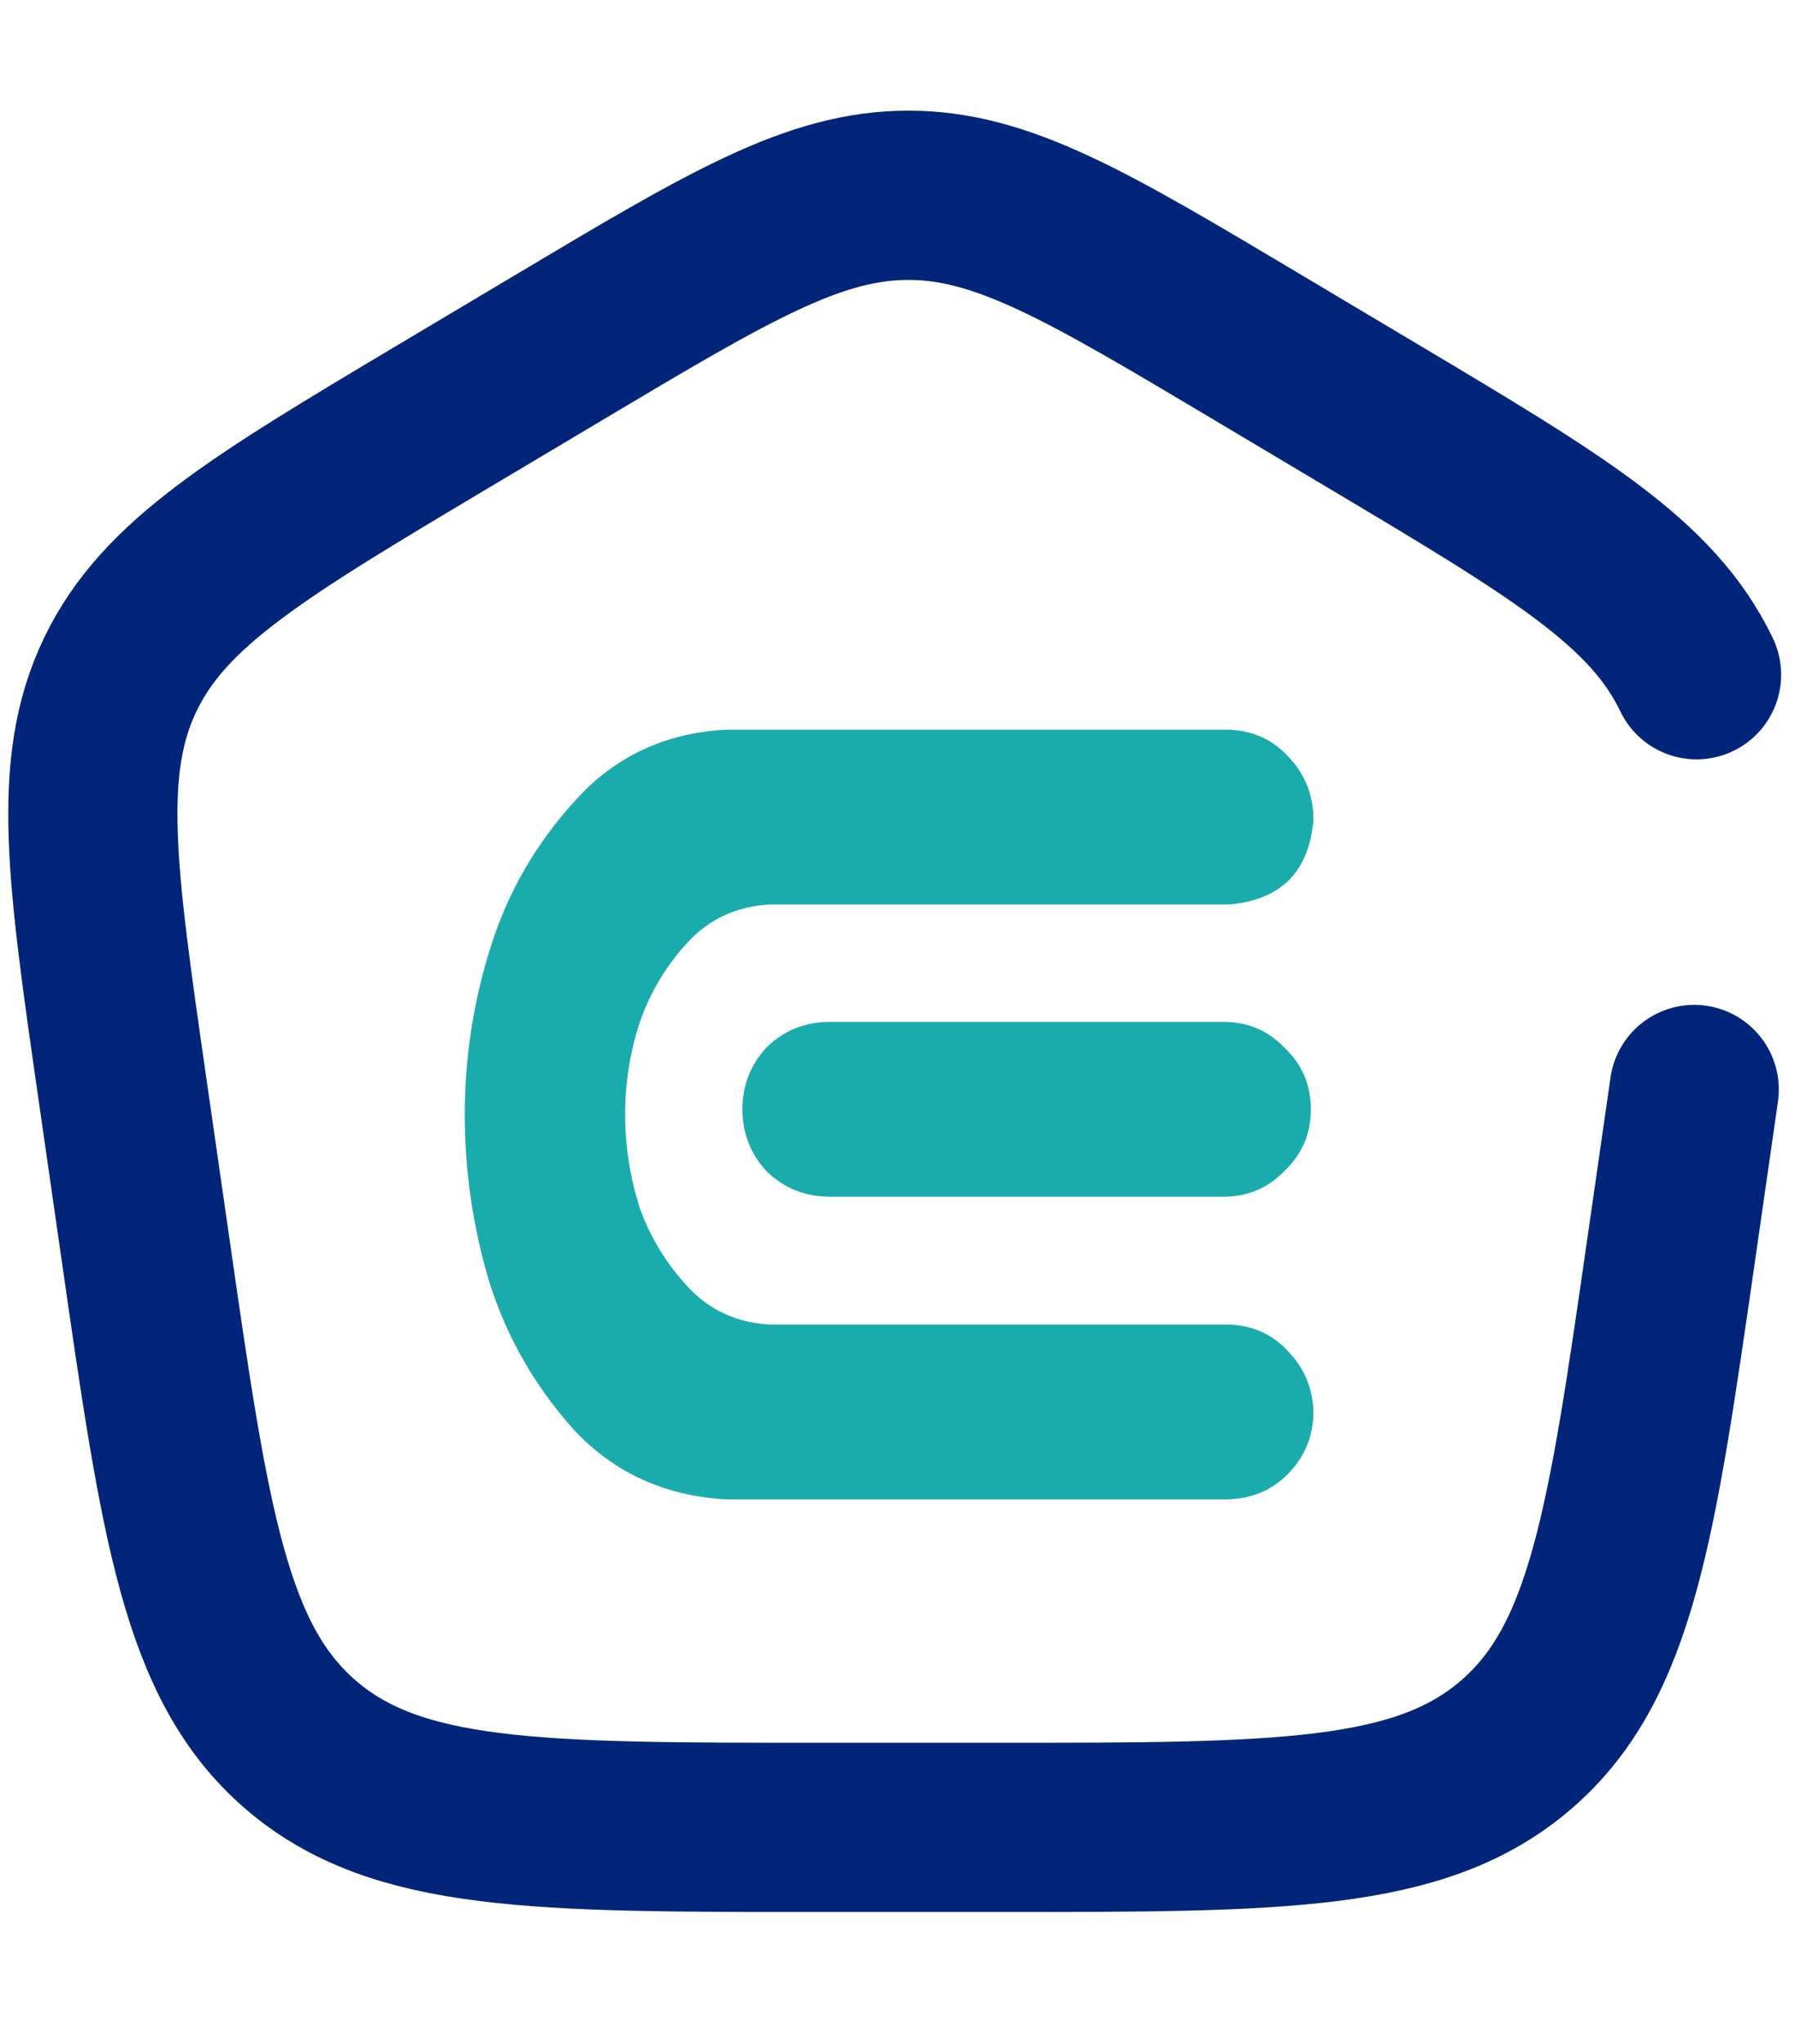
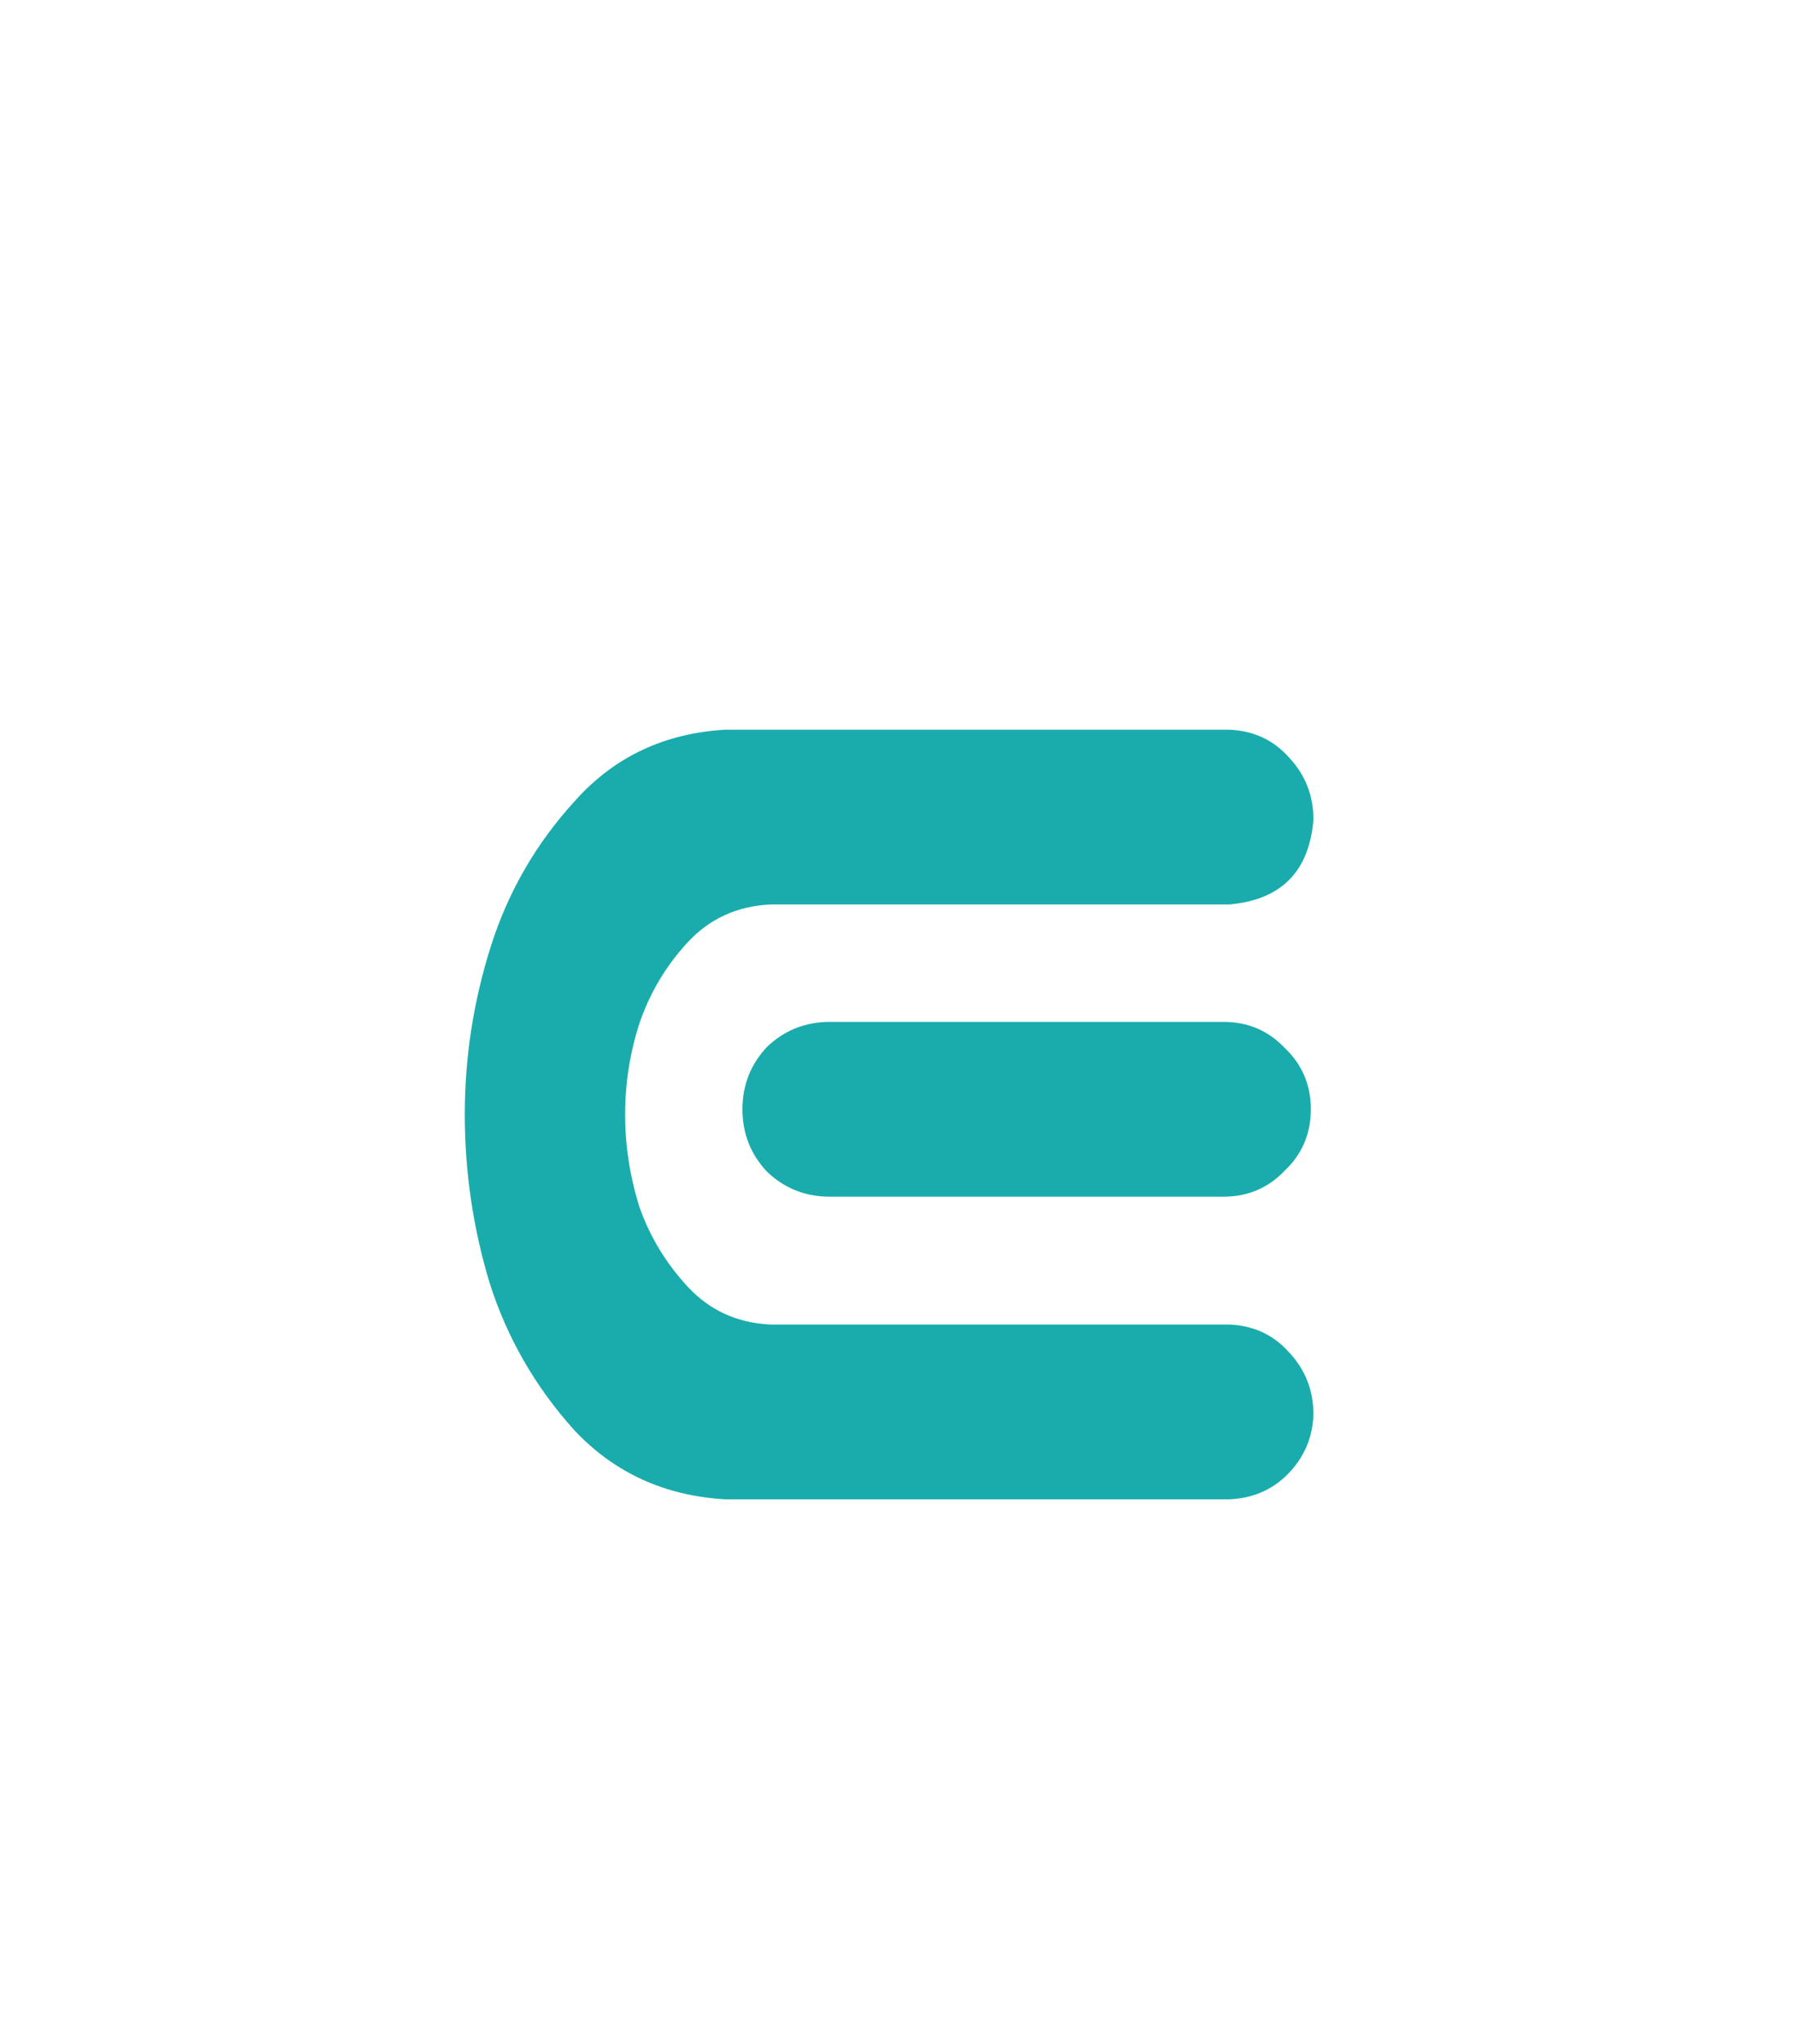
<svg xmlns="http://www.w3.org/2000/svg" width="58" height="66" viewBox="0 0 58 66" fill="none">
-   <path d="M54.744 35.182L54.009 40.287C52.725 49.214 52.083 53.677 48.986 56.343C45.89 59.009 41.349 59.009 32.266 59.009H26.437C17.355 59.009 12.814 59.009 9.717 56.343C6.621 53.677 5.978 49.214 4.694 40.287L3.959 35.182C2.959 28.233 2.46 24.758 3.884 21.788C5.308 18.817 8.339 17.011 14.402 13.399L18.051 11.226C23.557 7.946 26.31 6.306 29.352 6.306C32.393 6.306 35.146 7.946 40.652 11.226L44.301 13.399C50.364 17.011 53.395 18.817 54.819 21.788" stroke="#002579" stroke-width="5.466" stroke-linecap="round" />
  <path d="M23.443 23.563H25.38H39.702C40.489 23.591 41.135 23.886 41.64 24.448C42.173 25.009 42.44 25.683 42.44 26.47C42.3 28.154 41.387 29.067 39.702 29.208H24.875C23.808 29.264 22.923 29.671 22.221 30.429C21.519 31.187 21 32.058 20.663 33.041C20.354 33.996 20.199 34.978 20.199 35.989C20.199 37 20.354 37.997 20.663 38.98C21 39.935 21.519 40.791 22.221 41.55C22.923 42.308 23.808 42.715 24.875 42.771H39.702C40.489 42.799 41.135 43.094 41.64 43.656C42.173 44.218 42.44 44.892 42.44 45.678C42.412 46.436 42.131 47.082 41.598 47.615C41.092 48.121 40.461 48.388 39.702 48.416H24.243H23.443C21.477 48.303 19.848 47.559 18.556 46.183C17.293 44.779 16.38 43.193 15.819 41.423C15.285 39.654 15.018 37.843 15.018 35.989C15.018 34.136 15.299 32.325 15.861 30.555C16.422 28.786 17.335 27.214 18.599 25.838C19.862 24.434 21.477 23.675 23.443 23.563ZM42.356 35.821C42.356 36.607 42.075 37.267 41.514 37.801C40.98 38.362 40.32 38.643 39.534 38.643H26.813C26.026 38.643 25.352 38.376 24.791 37.843C24.257 37.281 23.99 36.607 23.99 35.821C23.99 35.035 24.257 34.361 24.791 33.799C25.352 33.266 26.026 32.999 26.813 32.999H39.534C40.32 32.999 40.98 33.279 41.514 33.841C42.075 34.375 42.356 35.035 42.356 35.821Z" fill="#1AACAC" />
</svg>